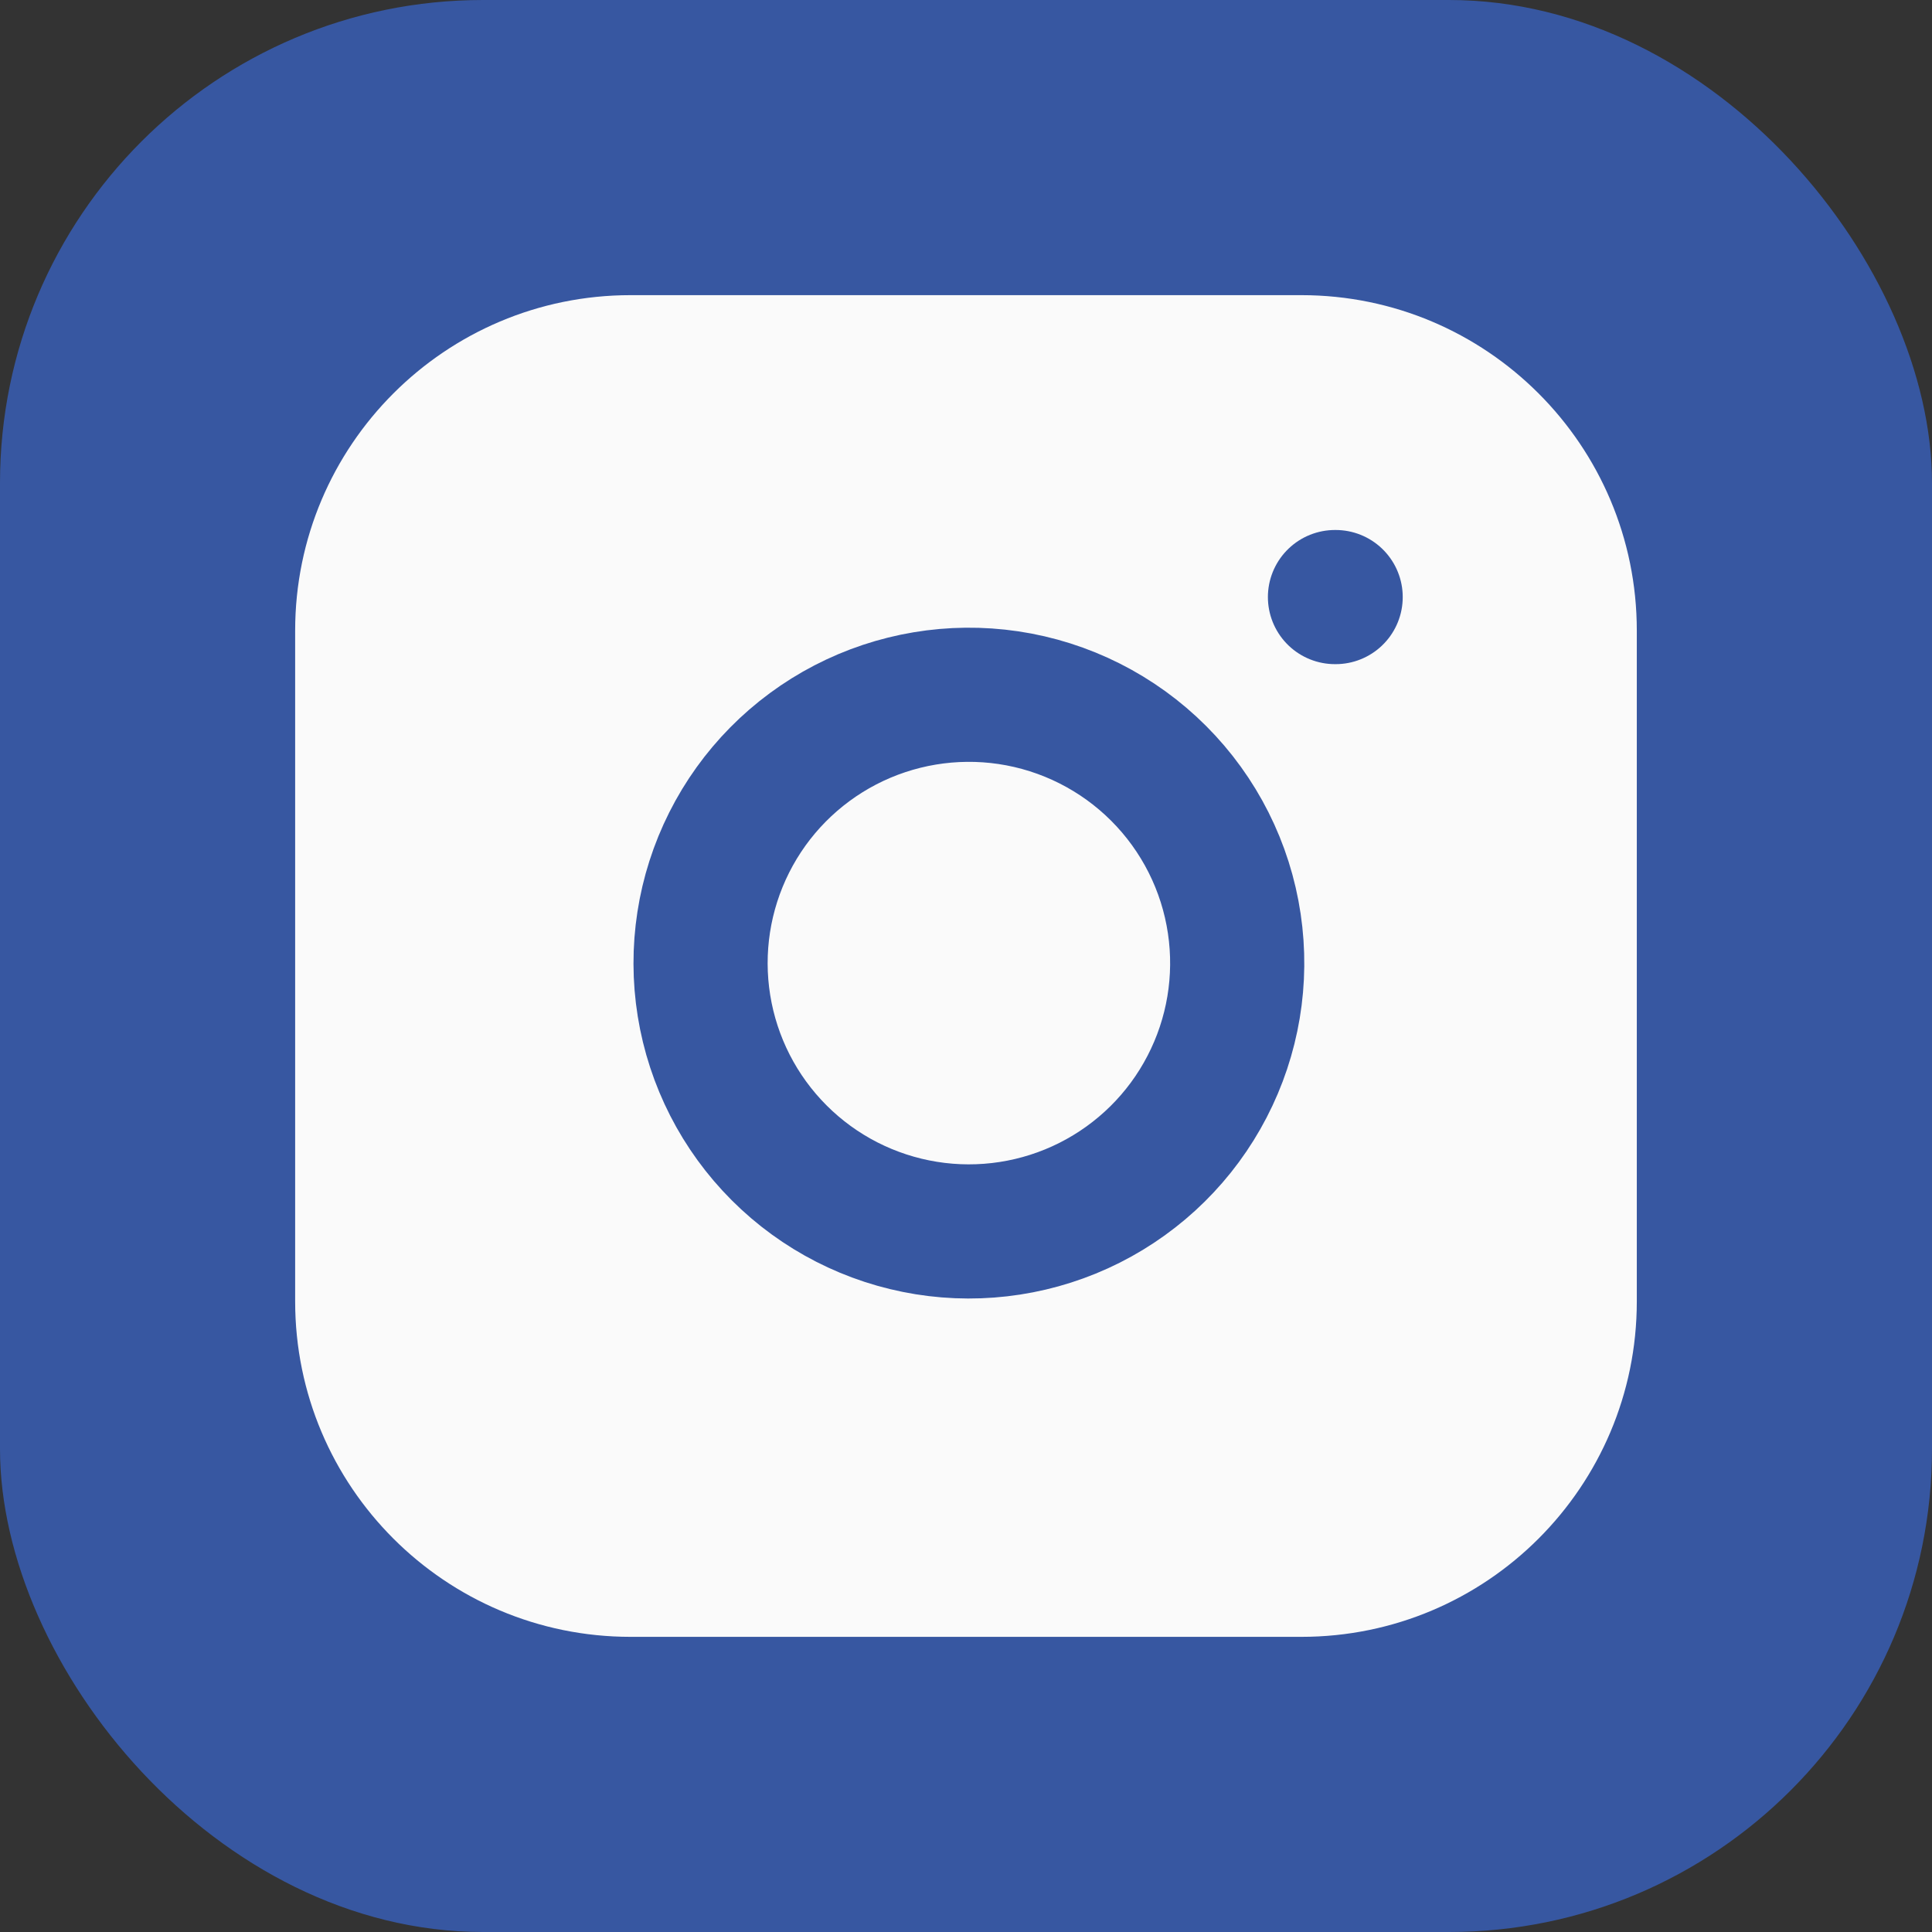
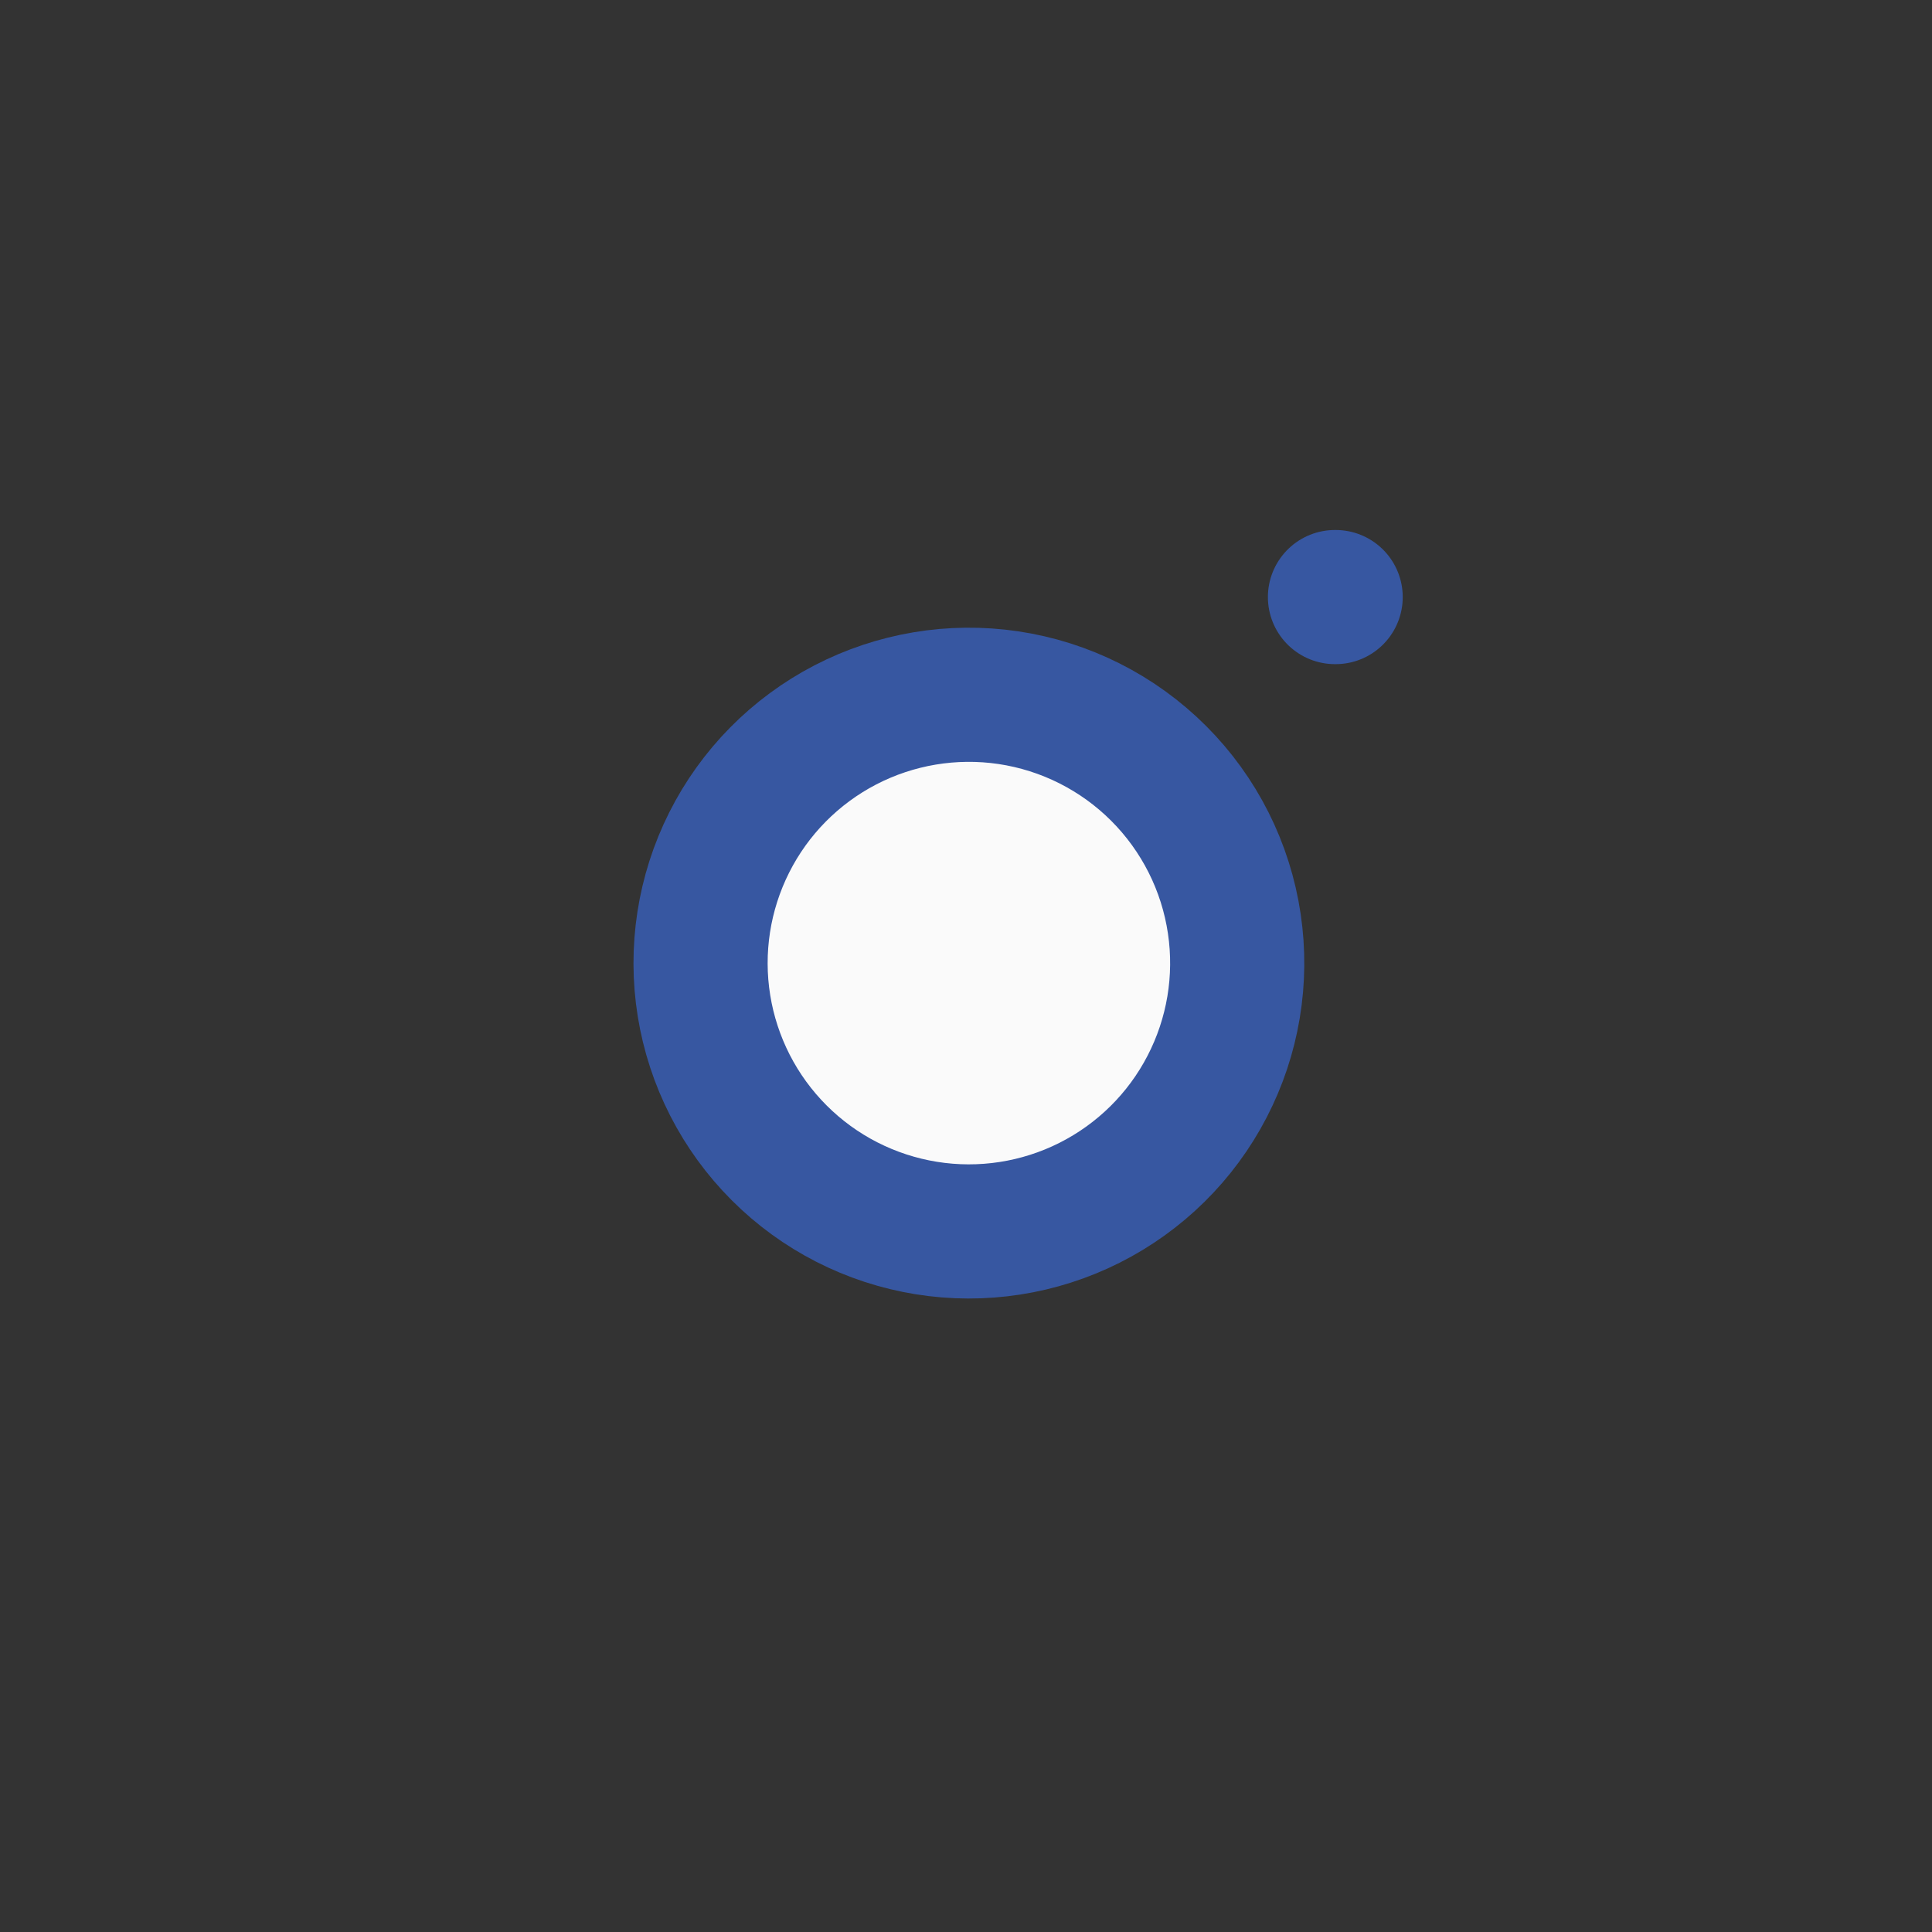
<svg xmlns="http://www.w3.org/2000/svg" width="48" height="48" viewBox="0 0 48 48" fill="none">
  <rect x="0" y="0" width="48" height="48" fill="#333333" stroke="none" />
-   <rect width="48" height="48" rx="12" fill="#3757A1" />
-   <path d="M32.333 7.333H15.666C11.064 7.333 7.333 11.065 7.333 15.667V32.334C7.333 36.936 11.064 40.667 15.666 40.667H32.333C36.935 40.667 40.666 36.936 40.666 32.334V15.667C40.666 11.065 36.935 7.333 32.333 7.333Z" fill="#FAFAFA" />
-   <path d="M30.666 22.95C30.872 24.337 30.635 25.754 29.989 26.998C29.344 28.243 28.322 29.252 27.069 29.883C25.817 30.513 24.397 30.733 23.013 30.51C21.628 30.287 20.349 29.634 19.358 28.642C18.366 27.65 17.713 26.372 17.49 24.987C17.267 23.603 17.487 22.183 18.117 20.931C18.747 19.678 19.757 18.656 21.002 18.01C22.246 17.365 23.663 17.128 25.05 17.333C26.465 17.543 27.775 18.203 28.786 19.214C29.797 20.225 30.457 21.535 30.666 22.95Z" fill="#FAFAFA" stroke="#3757A1" stroke-width="3.333" stroke-linecap="round" stroke-linejoin="round" />
+   <path d="M30.666 22.95C30.872 24.337 30.635 25.754 29.989 26.998C29.344 28.243 28.322 29.252 27.069 29.883C25.817 30.513 24.397 30.733 23.013 30.51C21.628 30.287 20.349 29.634 19.358 28.642C18.366 27.65 17.713 26.372 17.49 24.987C17.267 23.603 17.487 22.183 18.117 20.931C18.747 19.678 19.757 18.656 21.002 18.01C22.246 17.365 23.663 17.128 25.05 17.333C26.465 17.543 27.775 18.203 28.786 19.214C29.797 20.225 30.457 21.535 30.666 22.95" fill="#FAFAFA" stroke="#3757A1" stroke-width="3.333" stroke-linecap="round" stroke-linejoin="round" />
  <path d="M33.167 14.834H33.184" stroke="#3757A1" stroke-width="3.333" stroke-linecap="round" stroke-linejoin="round" />
</svg>